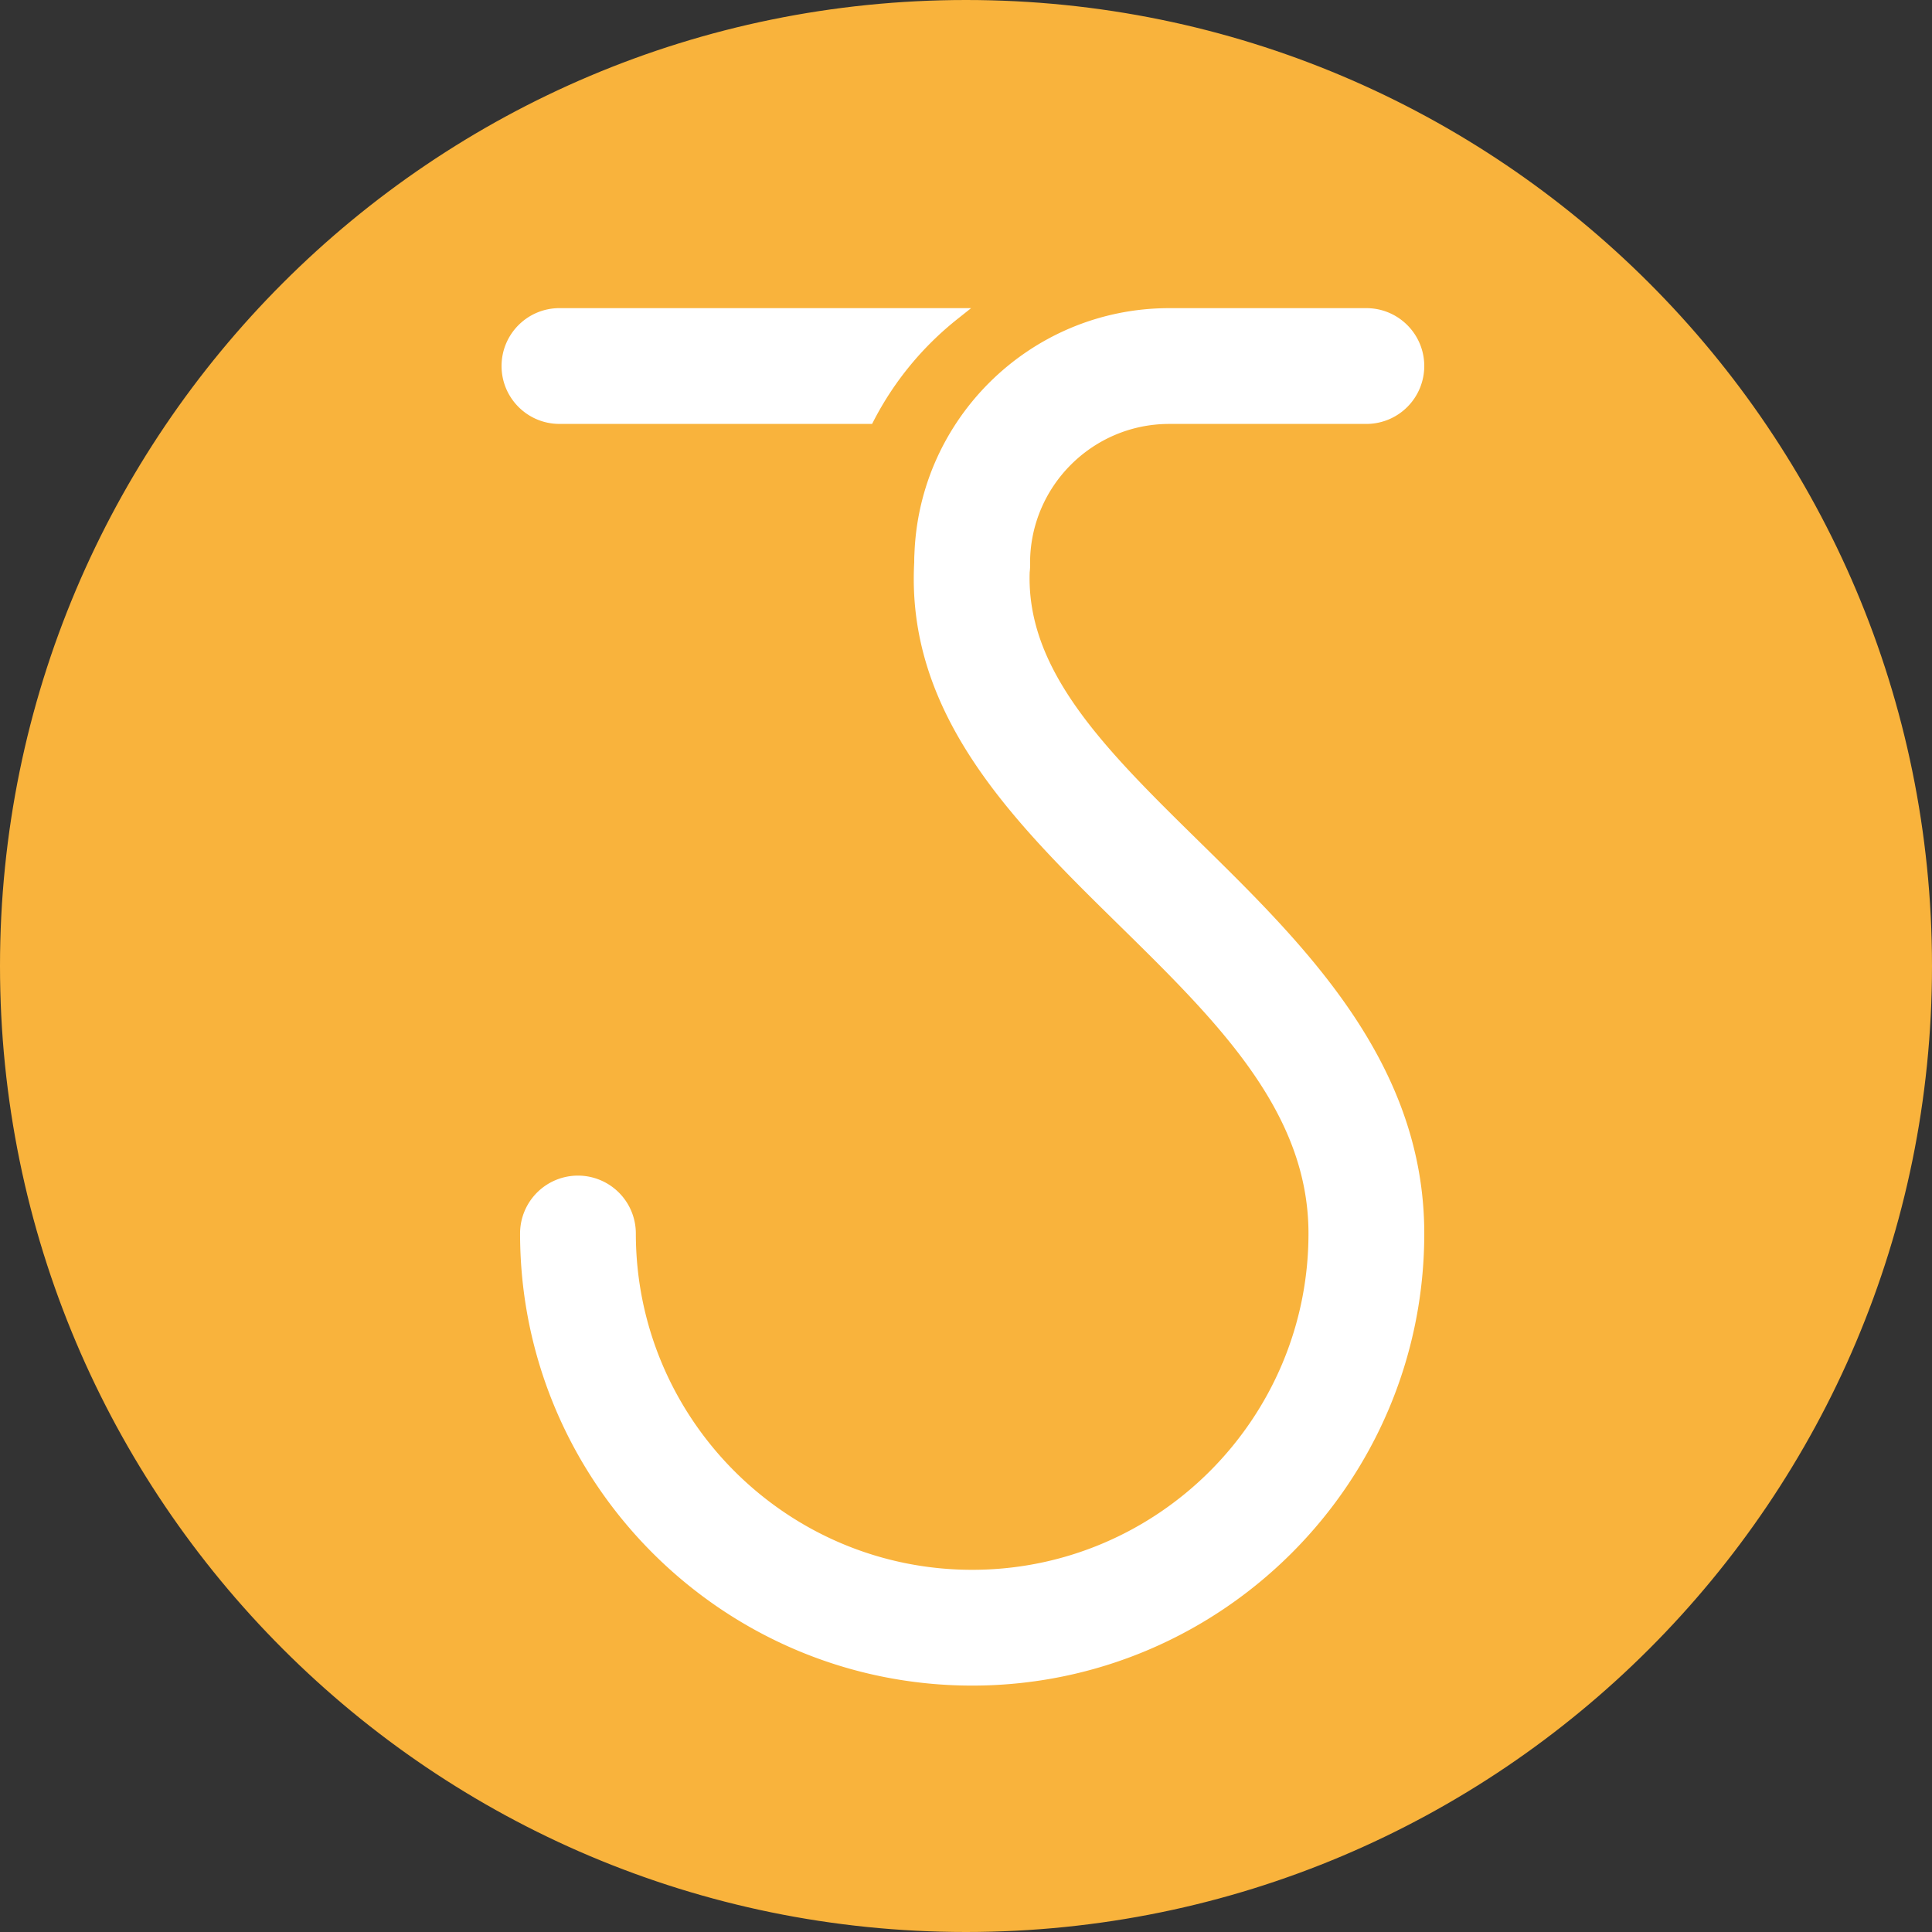
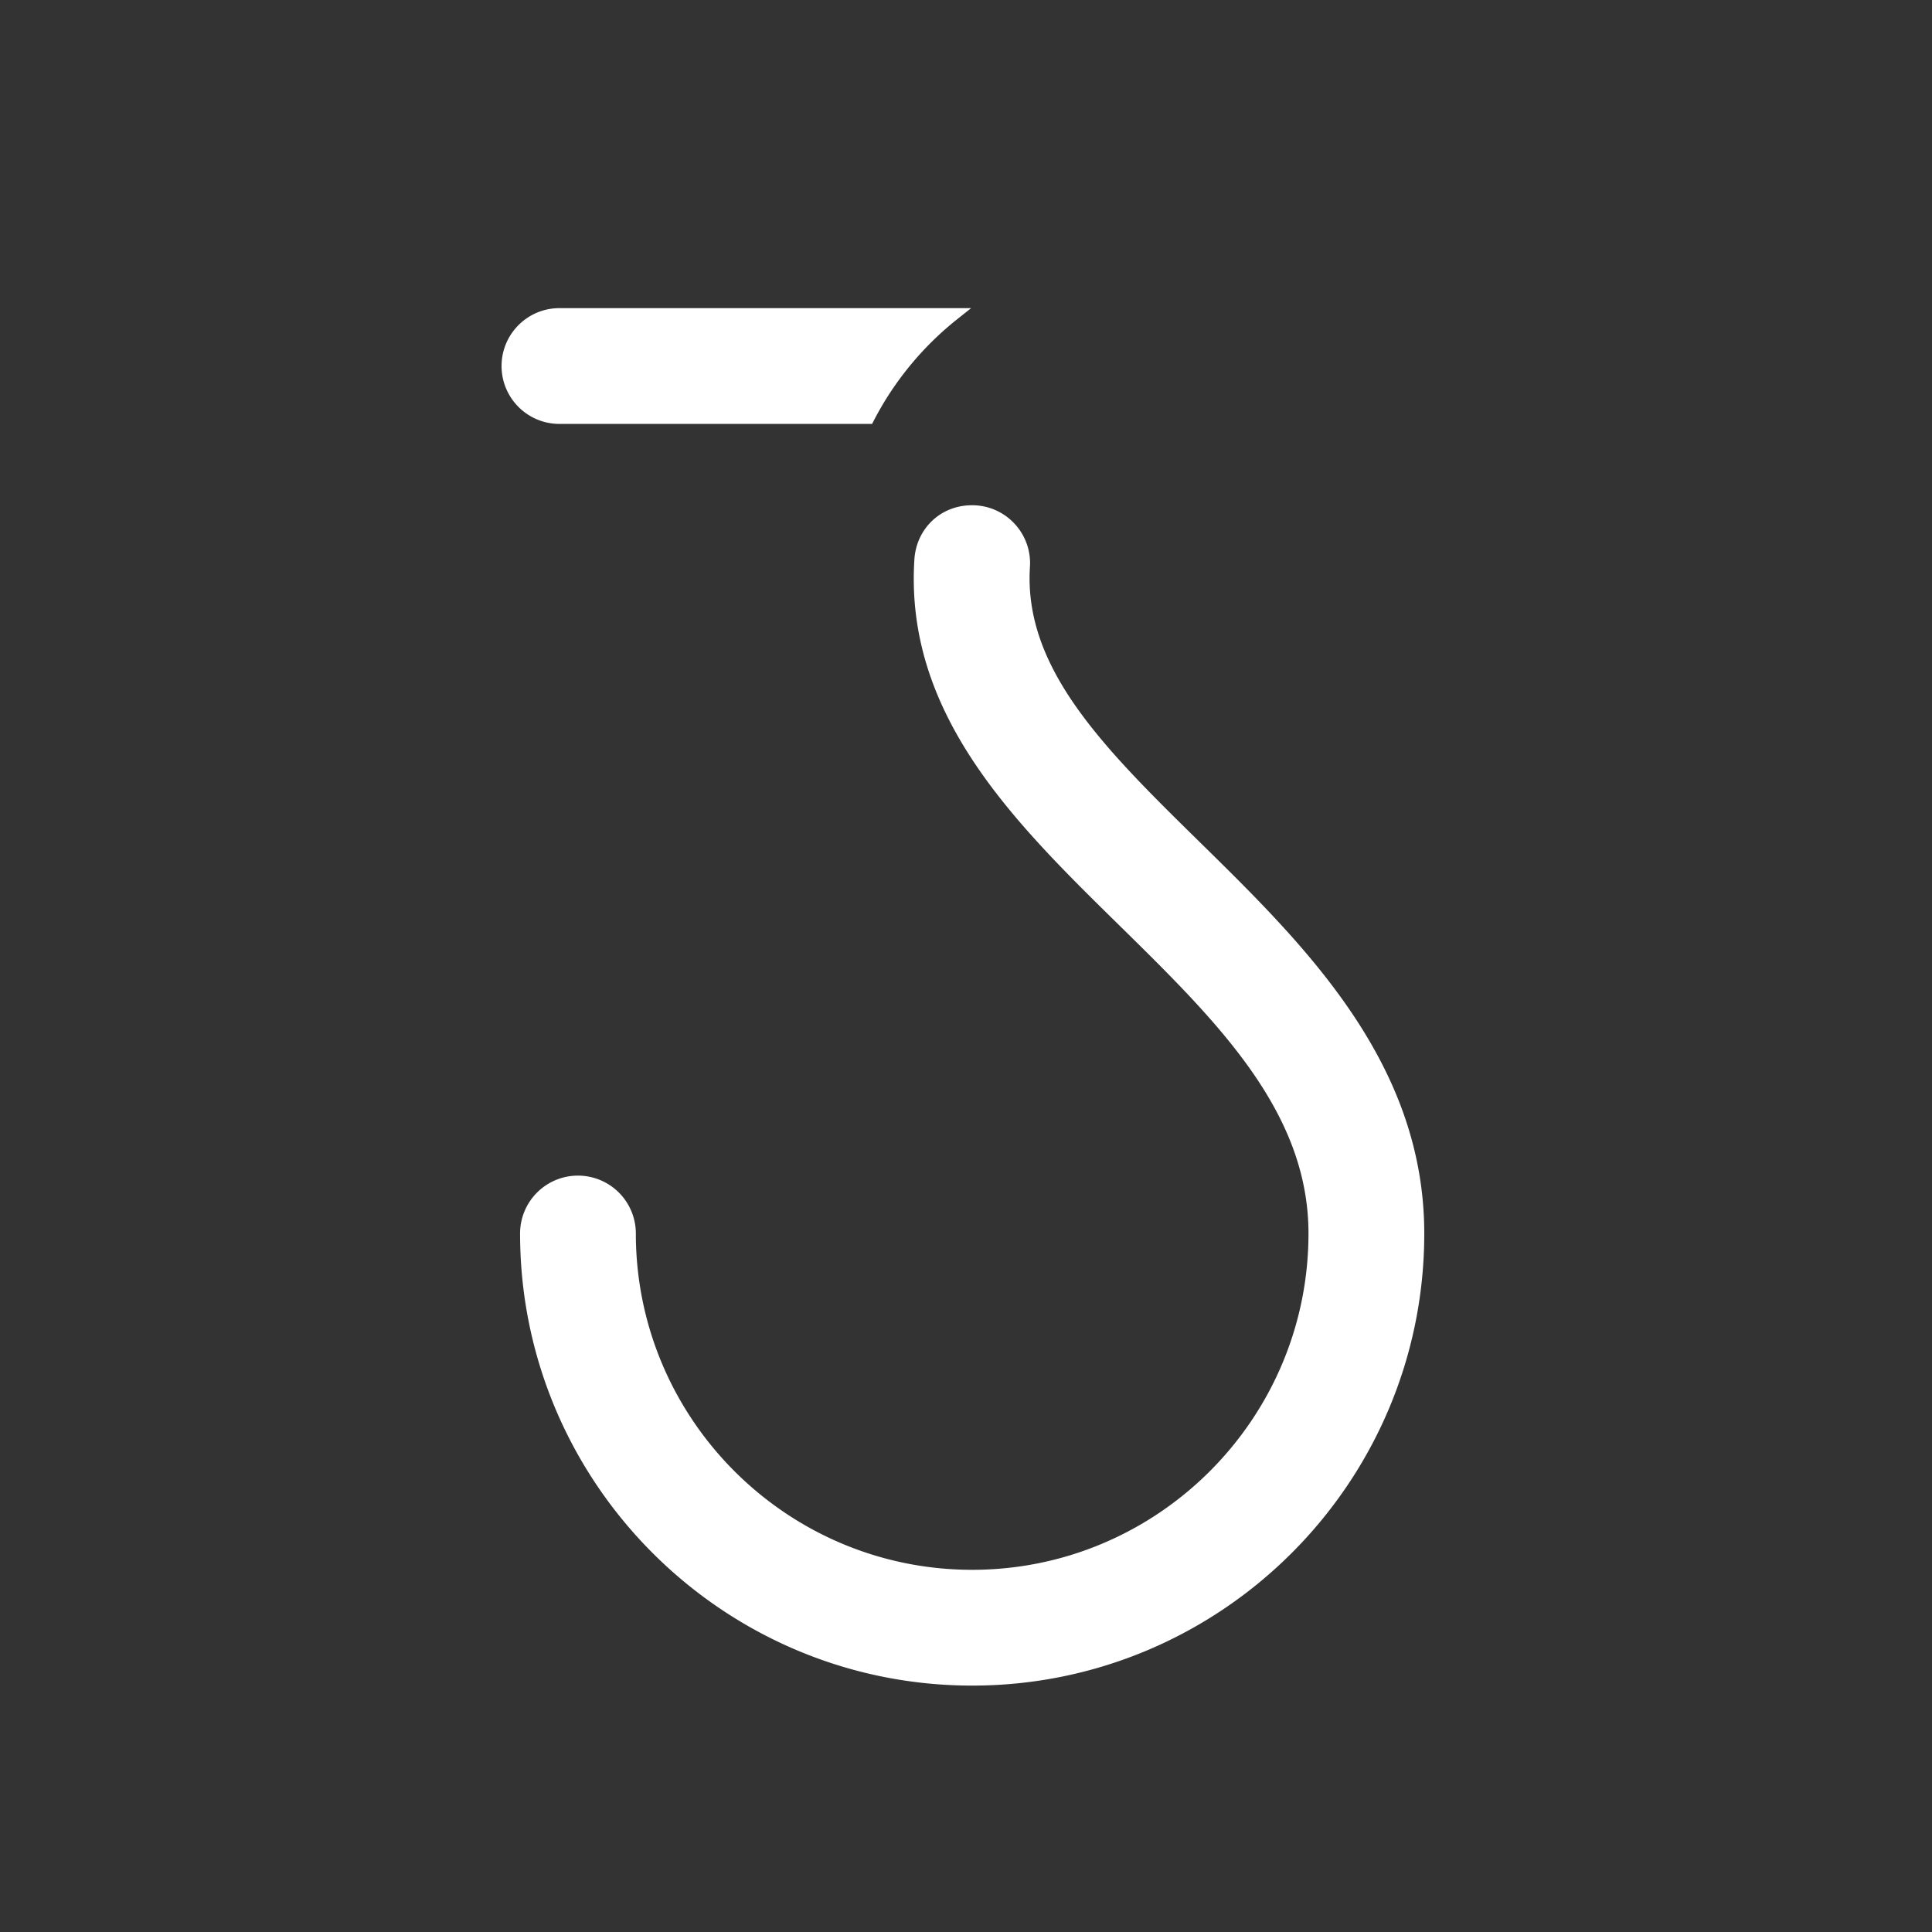
<svg xmlns="http://www.w3.org/2000/svg" data-bbox="1 1 311 311" viewBox="0 0 313 313" height="313" width="313" data-type="ugc">
  <rect x="0" y="0" width="313" height="313" fill="#333333" stroke="none" />
  <g>
-     <path stroke-width="2" stroke="#F9B33C" fill="#F9B33C" d="M312 156.5c0 85.88-69.62 155.5-155.5 155.5S1 242.38 1 156.5C1 70.618 70.62 1 156.5 1S312 70.618 312 156.5Z" />
    <path stroke="#ffffff" fill="#ffffff" d="M158.061 82.371h.003c4.892.312 8.608 4.532 8.297 9.428-.534 8.345 2.487 15.776 7.606 23.045 5.127 7.279 12.324 14.351 20.095 21.982l.057.056c16.846 16.541 36.124 35.47 36.124 62.955 0 40.112-32.633 72.743-72.744 72.743-40.112 0-72.743-32.631-72.743-72.743a8.88 8.88 0 0 1 8.878-8.878 8.88 8.88 0 0 1 8.878 8.878c0 30.32 24.667 54.986 54.987 54.986 30.319 0 54.986-24.666 54.986-54.986 0-9.987-3.713-18.647-9.433-26.779-5.728-8.141-13.446-15.722-21.428-23.56l.3-.306-.3.306-.071-.07c-16.854-16.551-34.501-33.881-32.915-58.761.311-4.883 4.266-8.596 9.423-8.296Z" />
-     <path stroke="#ffffff" fill="#ffffff" d="M157.499 100.111c-4.903 0-8.879-3.977-8.879-8.878 0-22.506 18.308-40.811 40.812-40.811h31.931c4.903 0 8.88 3.977 8.88 8.878a8.882 8.882 0 0 1-8.88 8.88h-31.931c-12.714 0-23.053 10.341-23.053 23.053 0 4.901-3.978 8.878-8.88 8.878Z" />
    <path stroke="#ffffff" fill="#ffffff" d="M154.466 50.421h1.432l-1.121.892a51.339 51.339 0 0 0-13.656 16.594l-.139.27H90.635c-4.903 0-8.878-3.975-8.878-8.876 0-4.903 3.975-8.88 8.878-8.88h63.831Z" />
  </g>
</svg>